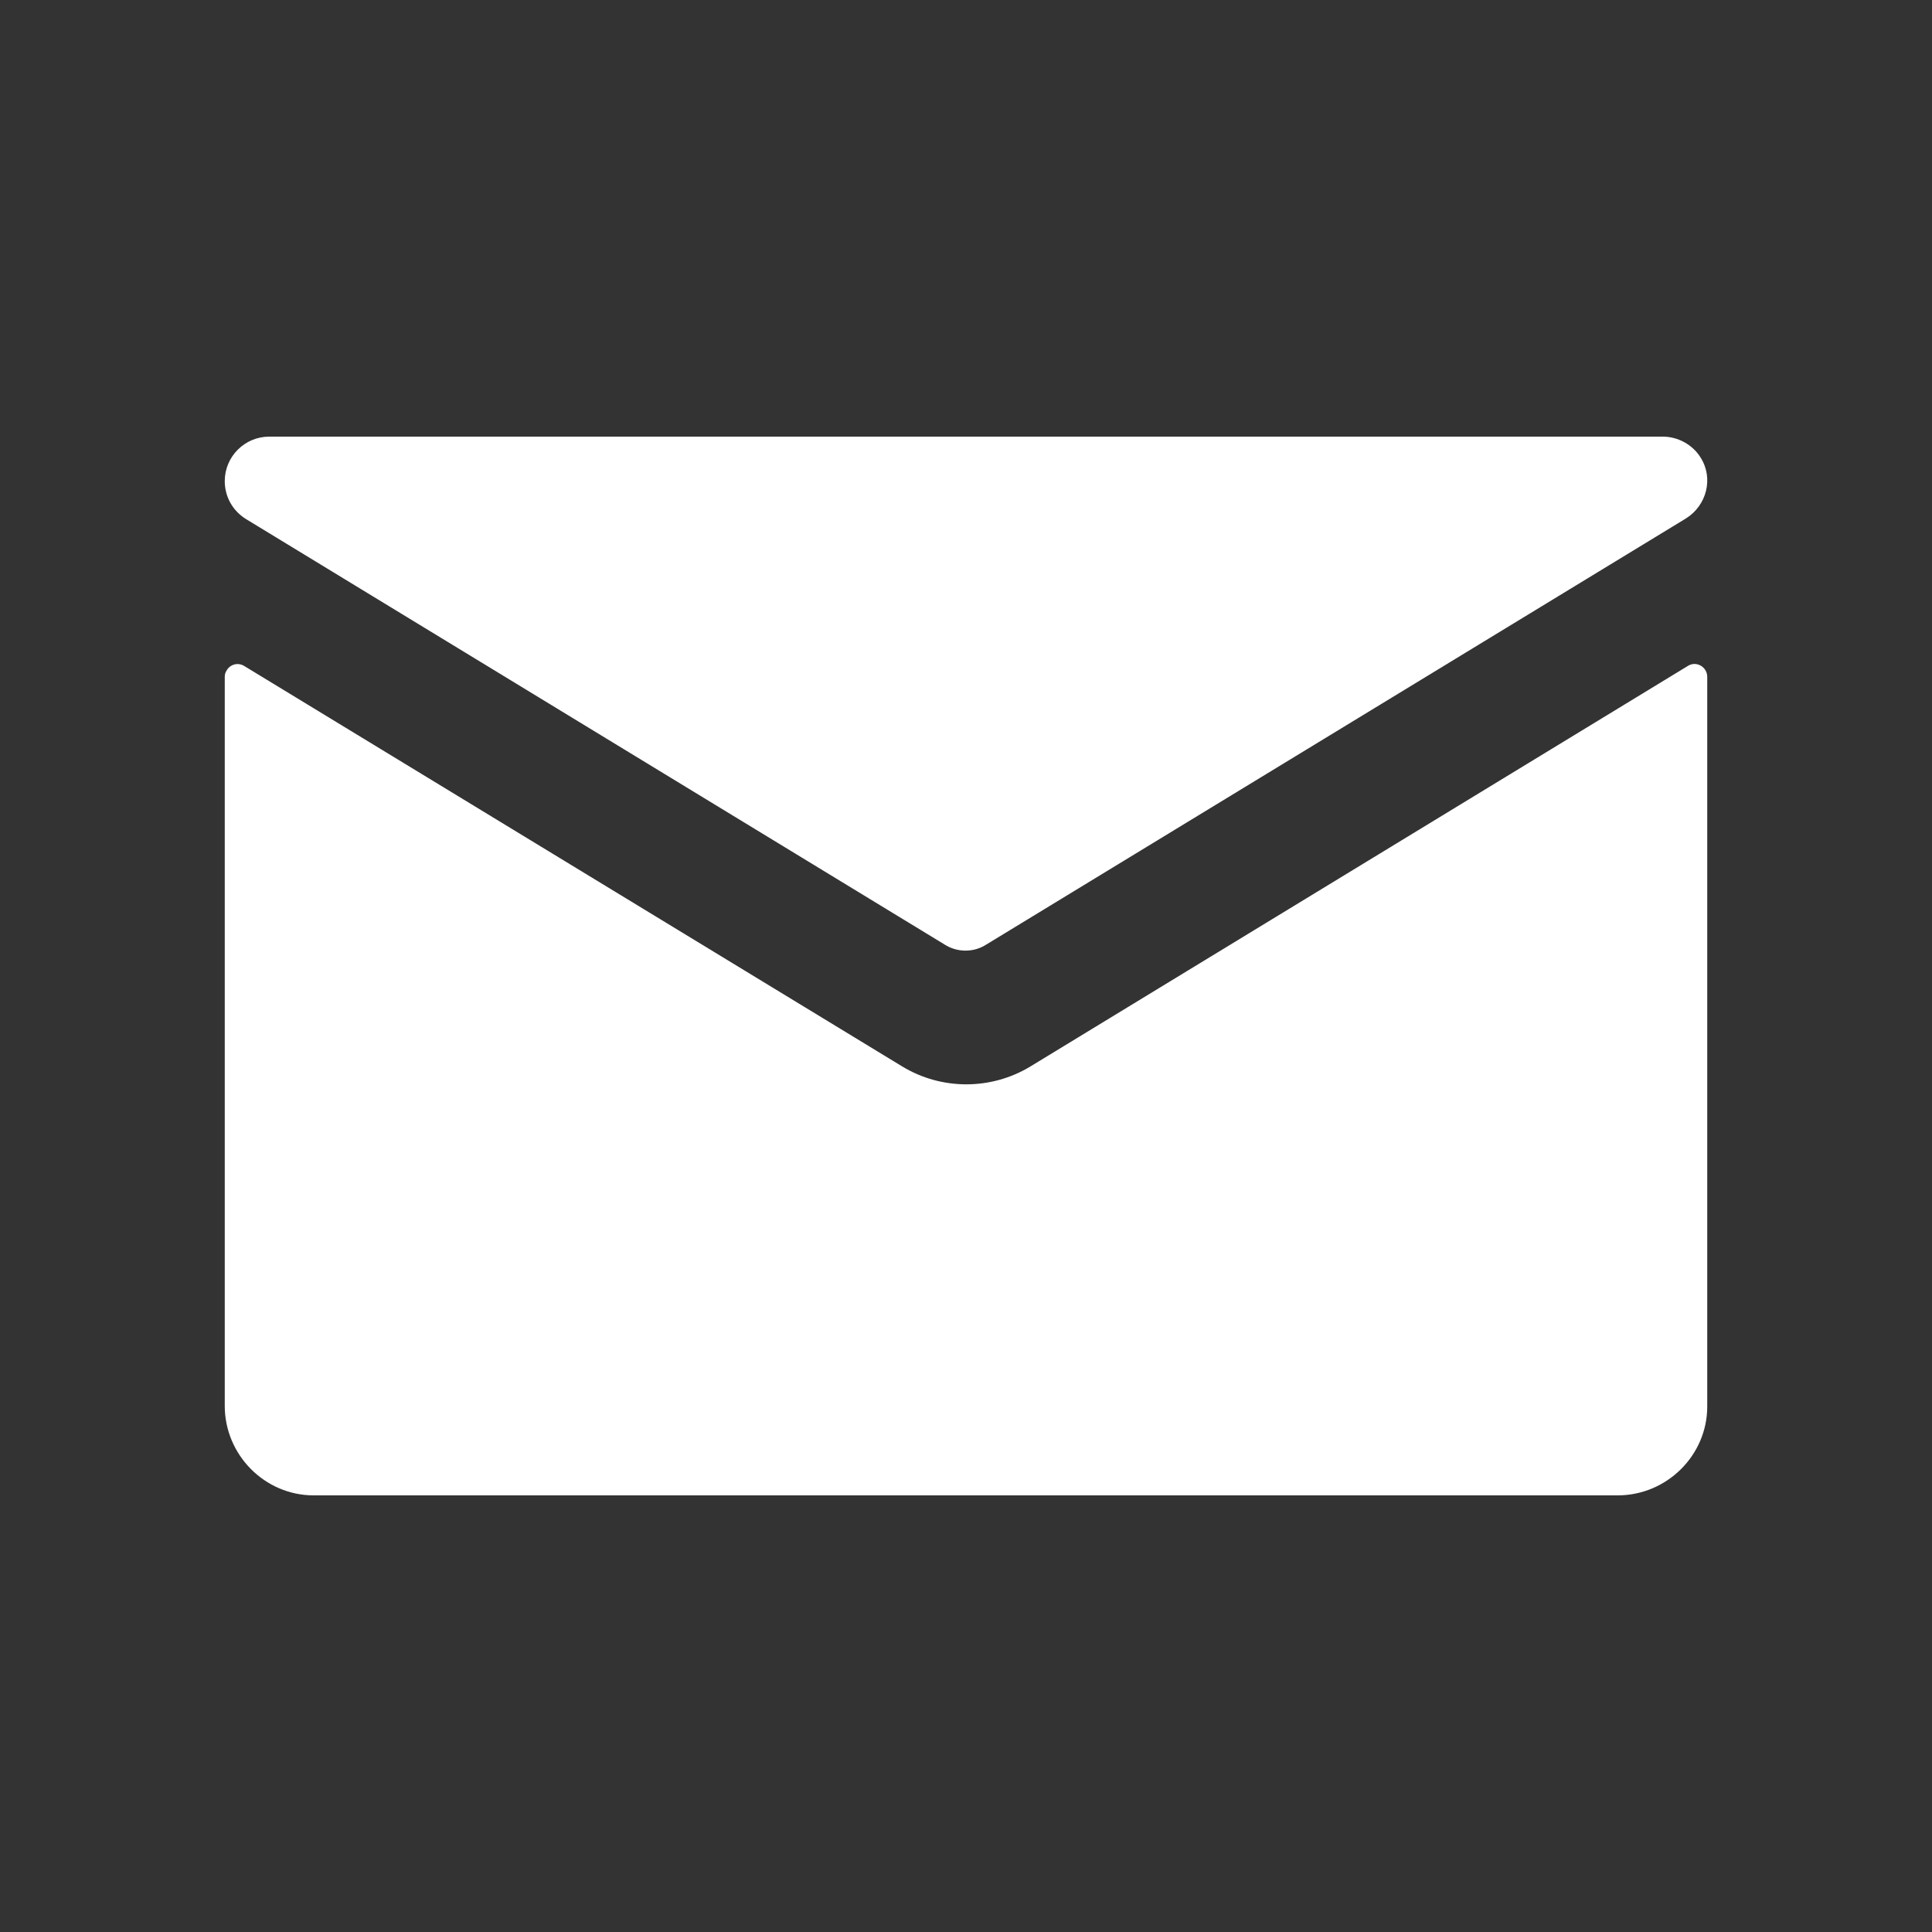
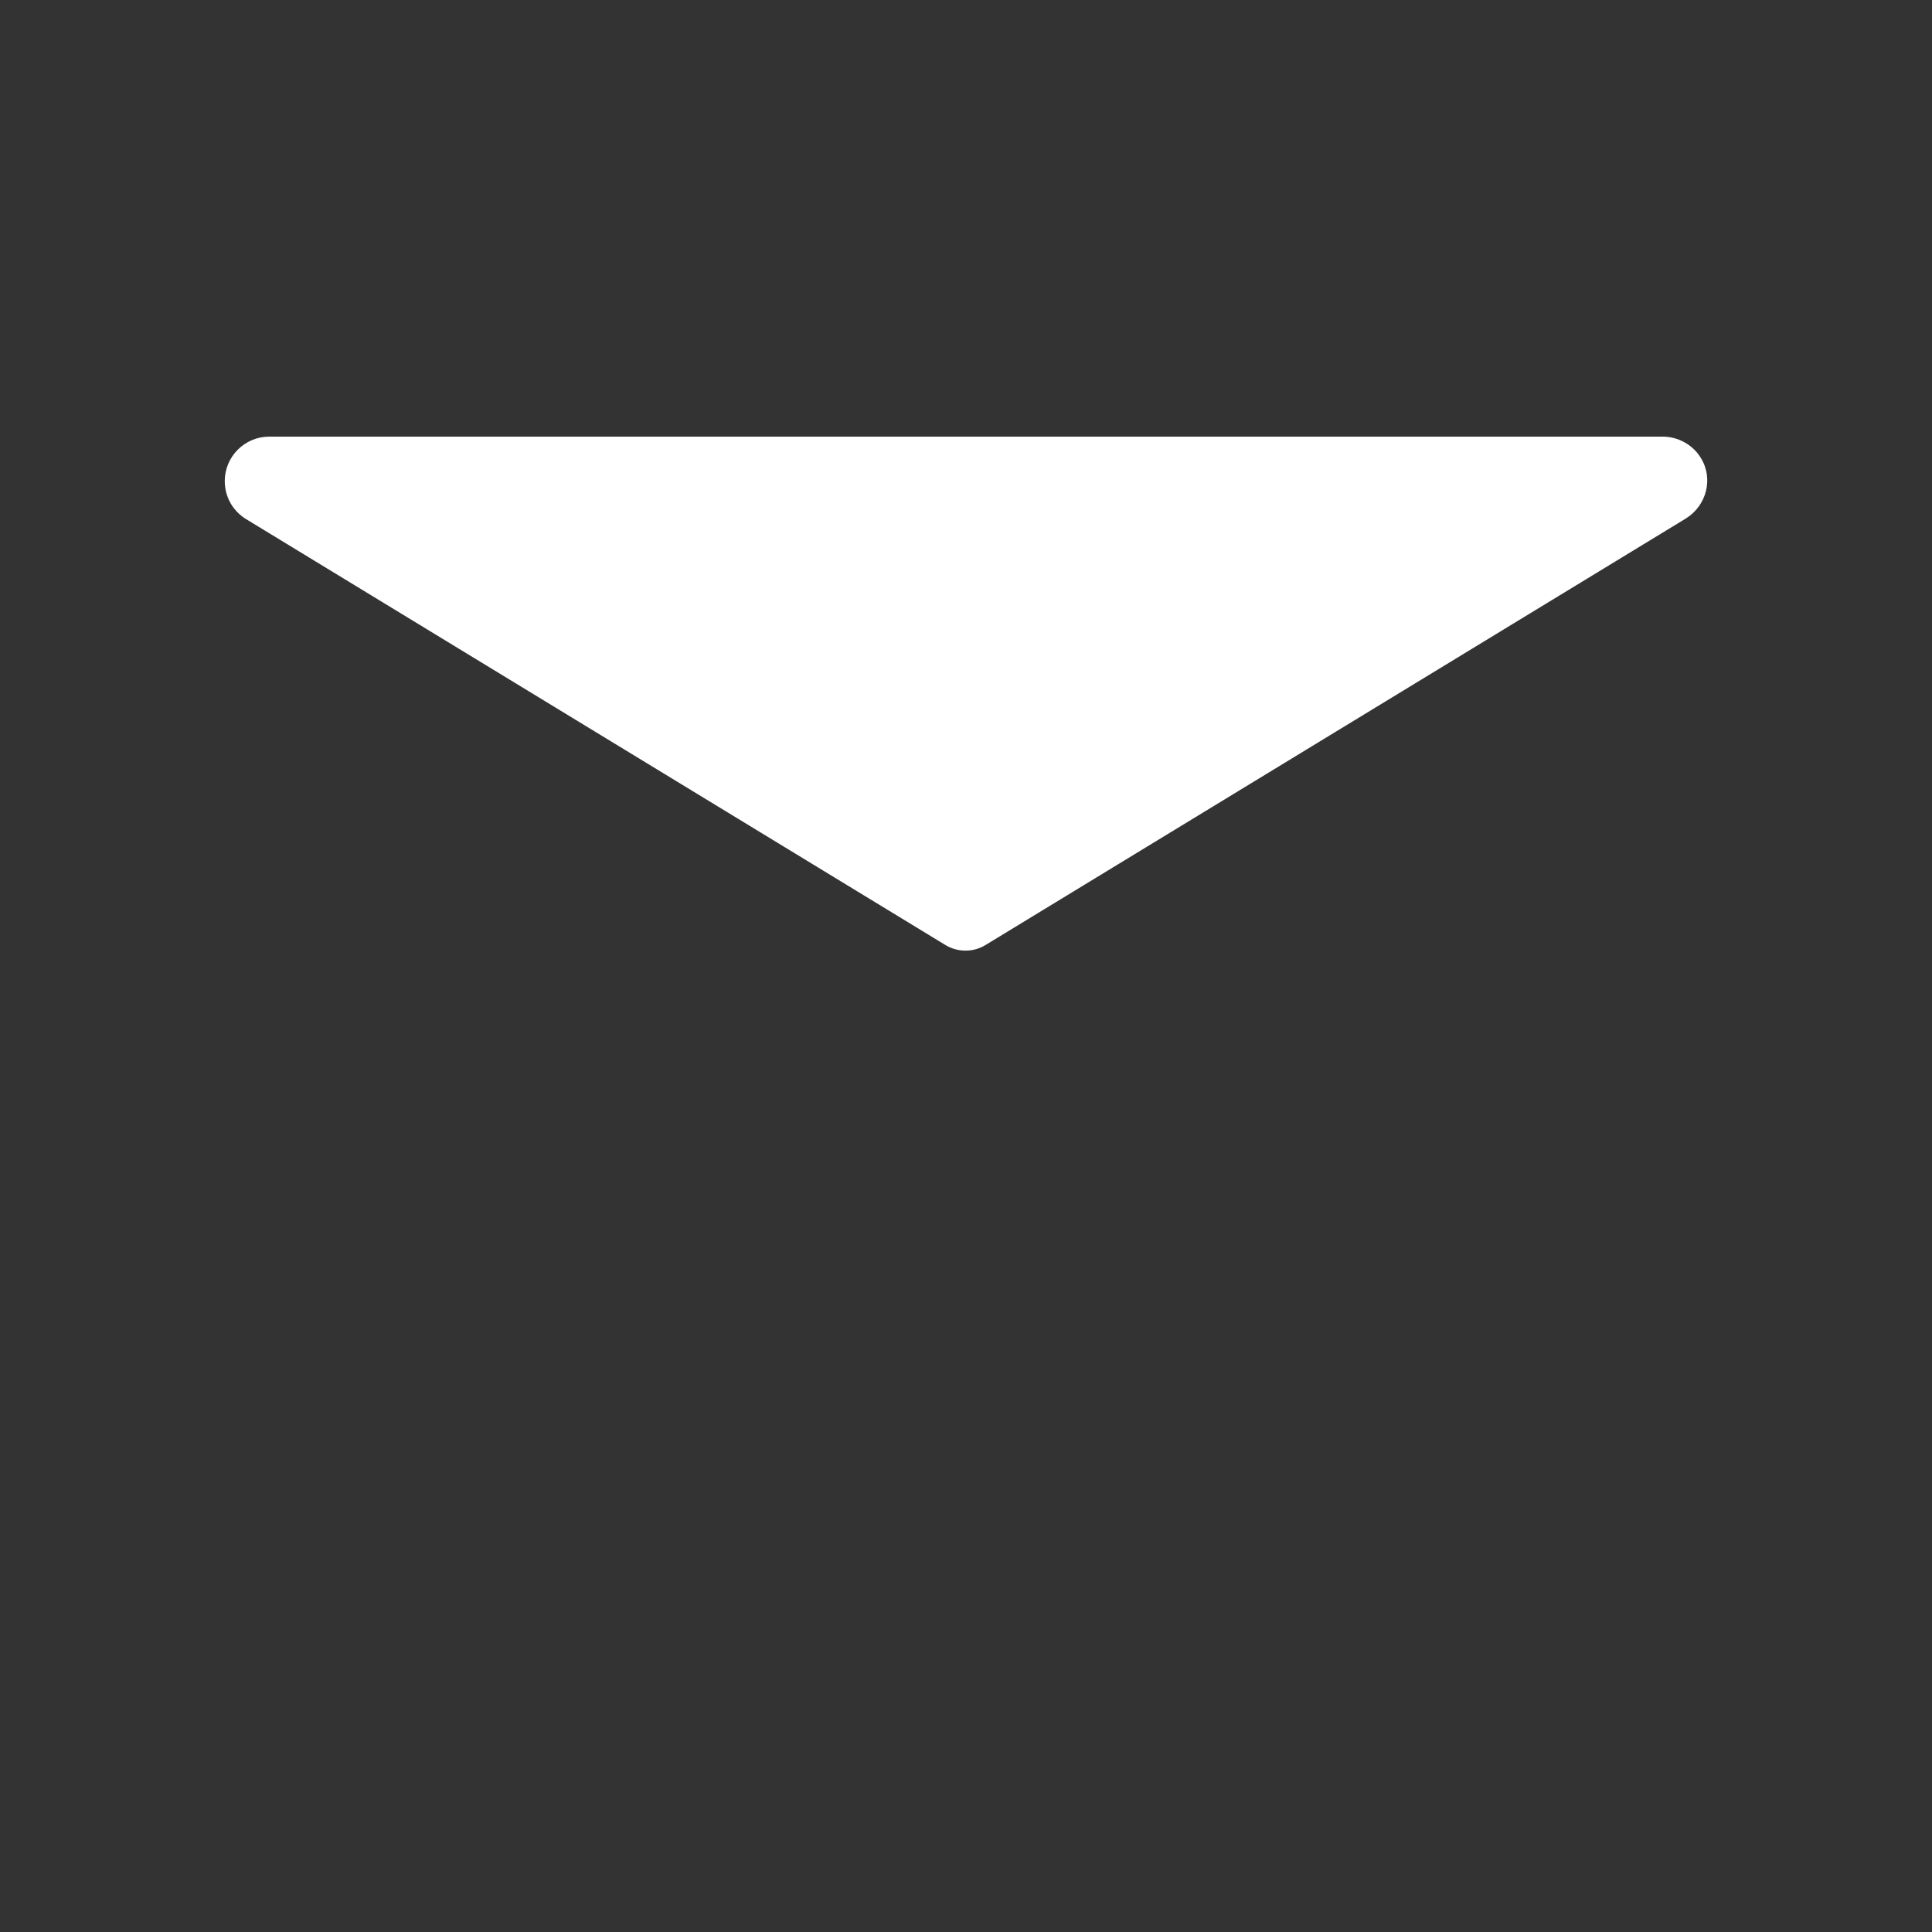
<svg xmlns="http://www.w3.org/2000/svg" version="1.1" id="Layer_1" x="0px" y="0px" viewBox="0 0 30 30" style="enable-background:new 0 0 30 30;" xml:space="preserve">
  <rect x="0" y="0" width="30" height="30" fill="#333333" stroke="none" />
  <style type="text/css">
	.st0{fill:#FFFFFF;}
</style>
  <path id="Fill_5" class="st0" d="M15.31,14.67l10.87-6.62c0.32-0.2,0.43-0.62,0.23-0.94c-0.12-0.2-0.35-0.33-0.59-0.33H4.18  c-0.38,0-0.69,0.31-0.69,0.69c0,0.24,0.12,0.46,0.33,0.59l10.87,6.62C14.88,14.79,15.12,14.79,15.31,14.67" />
-   <path id="Fill_6" class="st0" d="M16,16.56c-0.61,0.37-1.38,0.37-1.99,0L3.79,10.34c-0.1-0.06-0.22-0.02-0.27,0.07  c-0.02,0.03-0.03,0.06-0.03,0.1v11.32c0,0.76,0.62,1.39,1.38,1.39c0,0,0,0,0,0h20.25c0.76,0,1.39-0.62,1.39-1.38c0,0,0,0,0,0V10.51  c0-0.11-0.09-0.2-0.2-0.2c-0.03,0-0.07,0.01-0.1,0.03L16,16.56z" />
</svg>